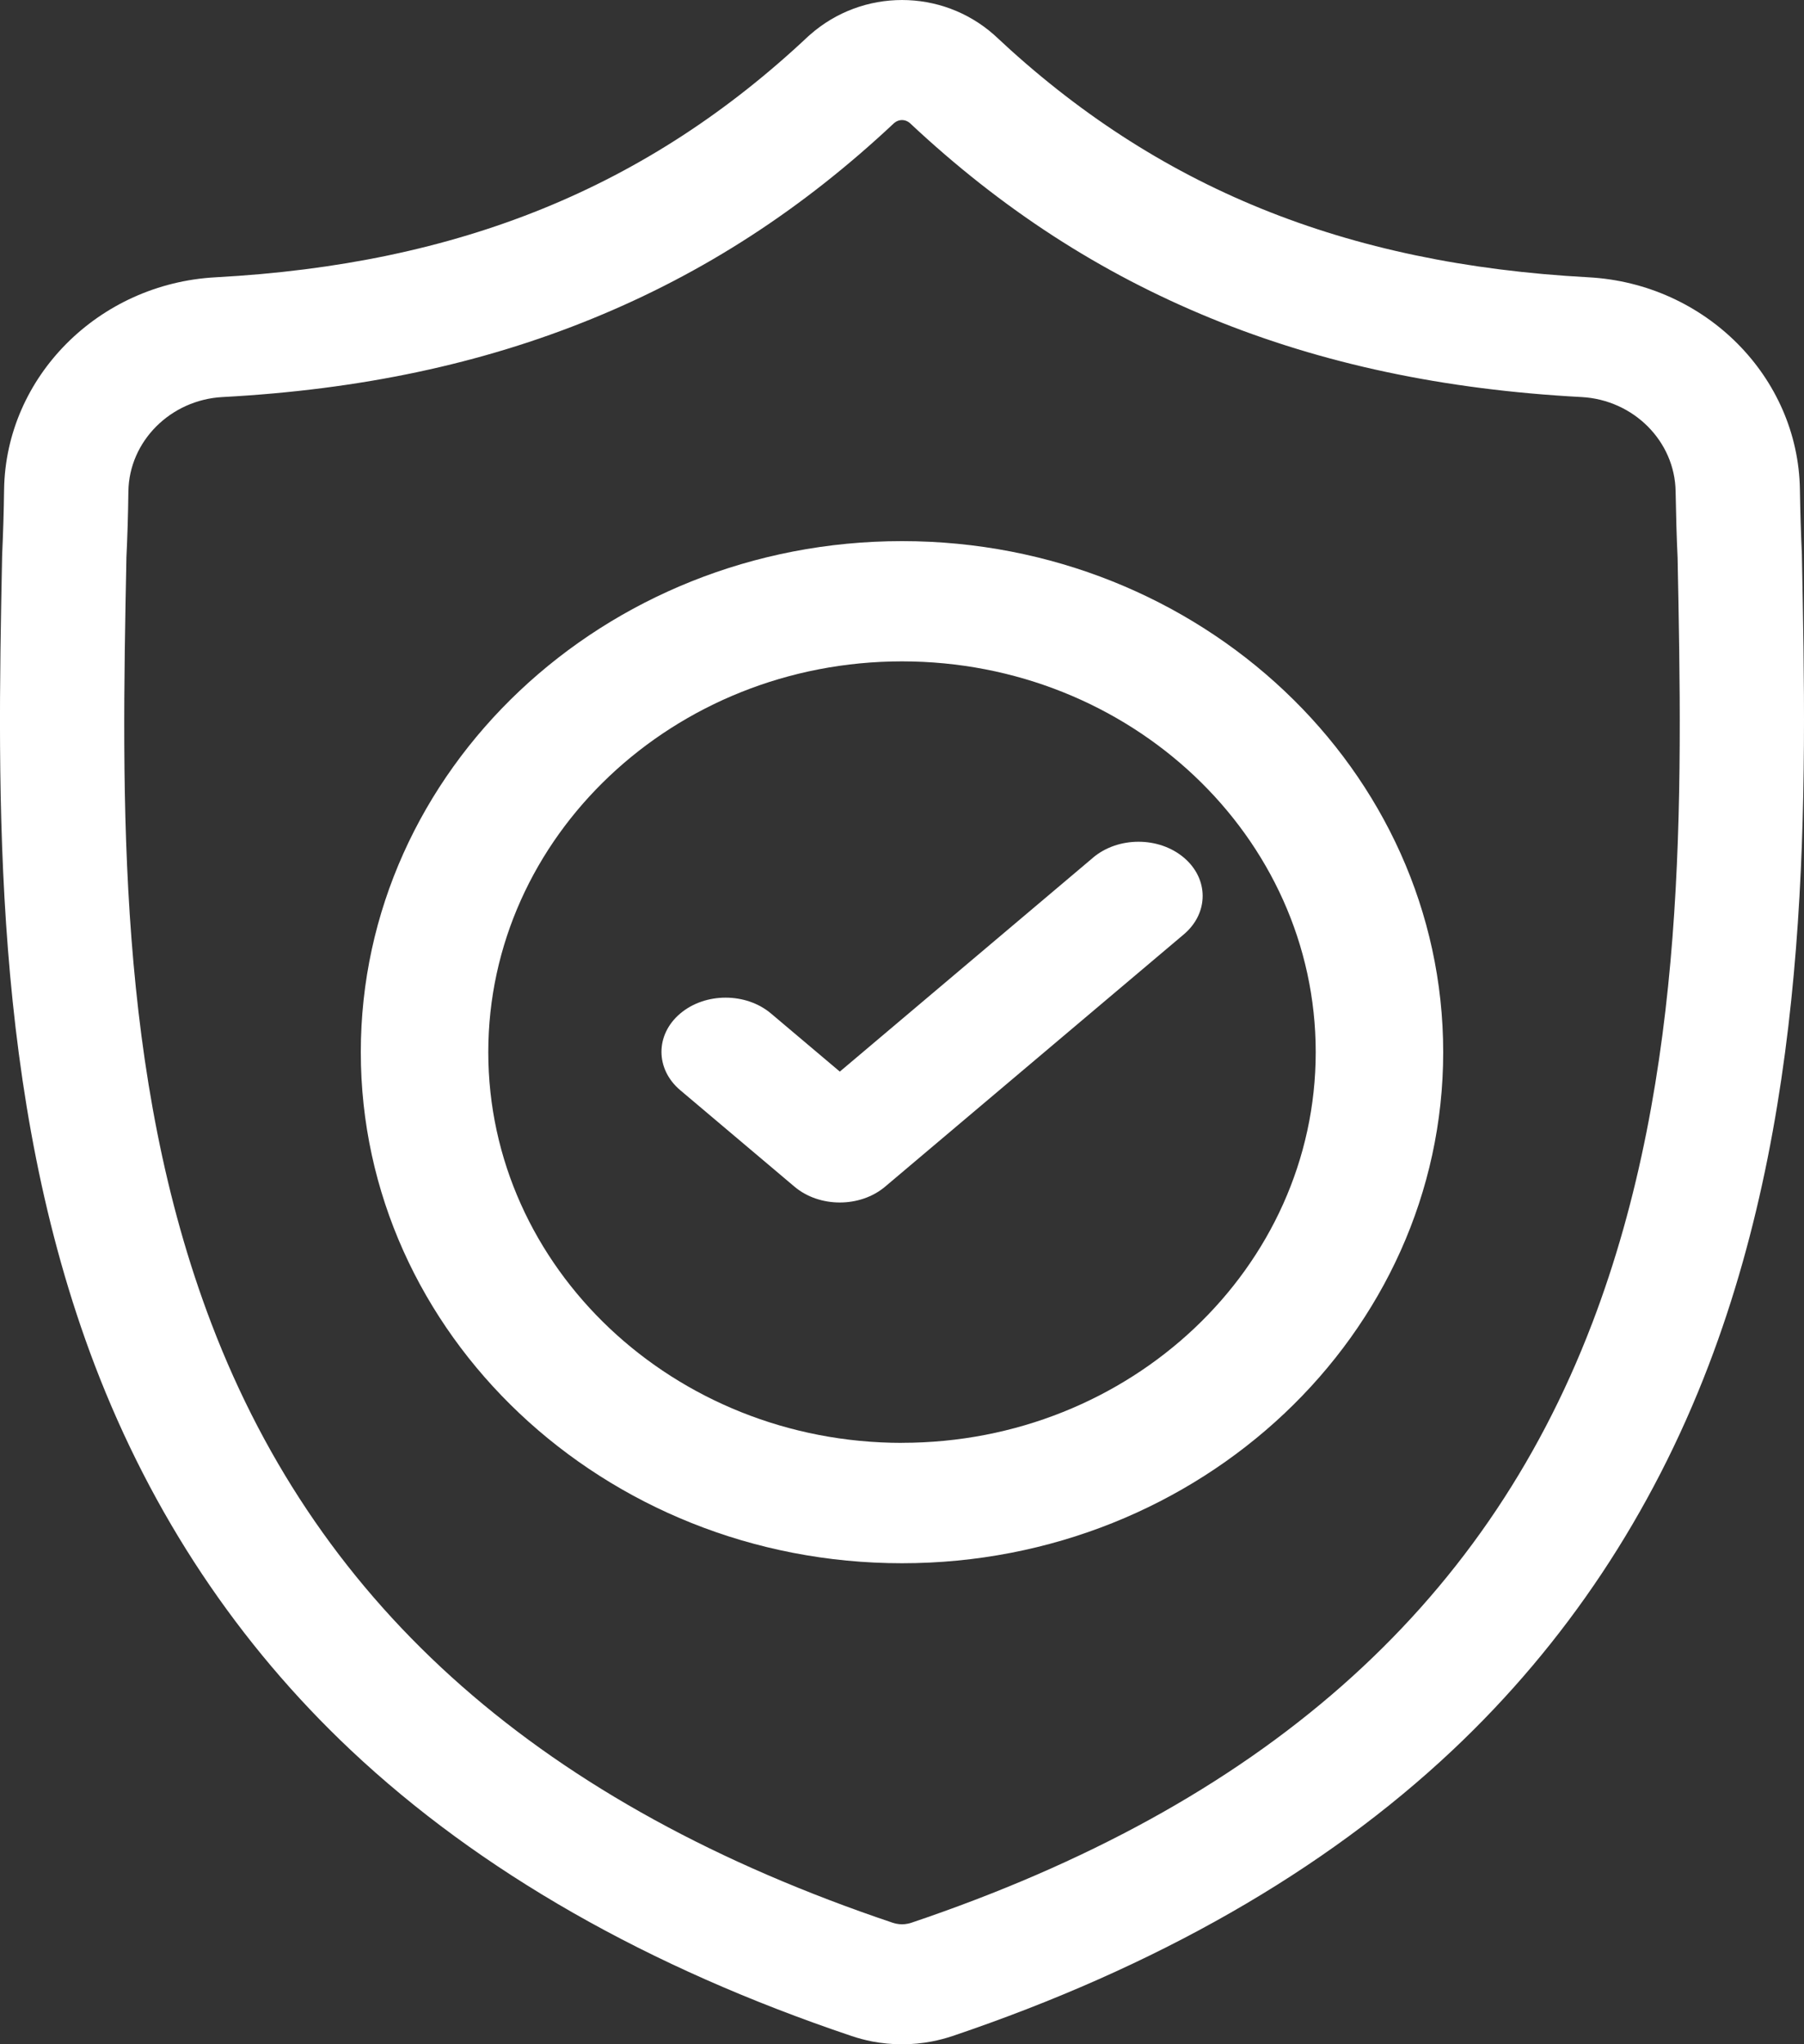
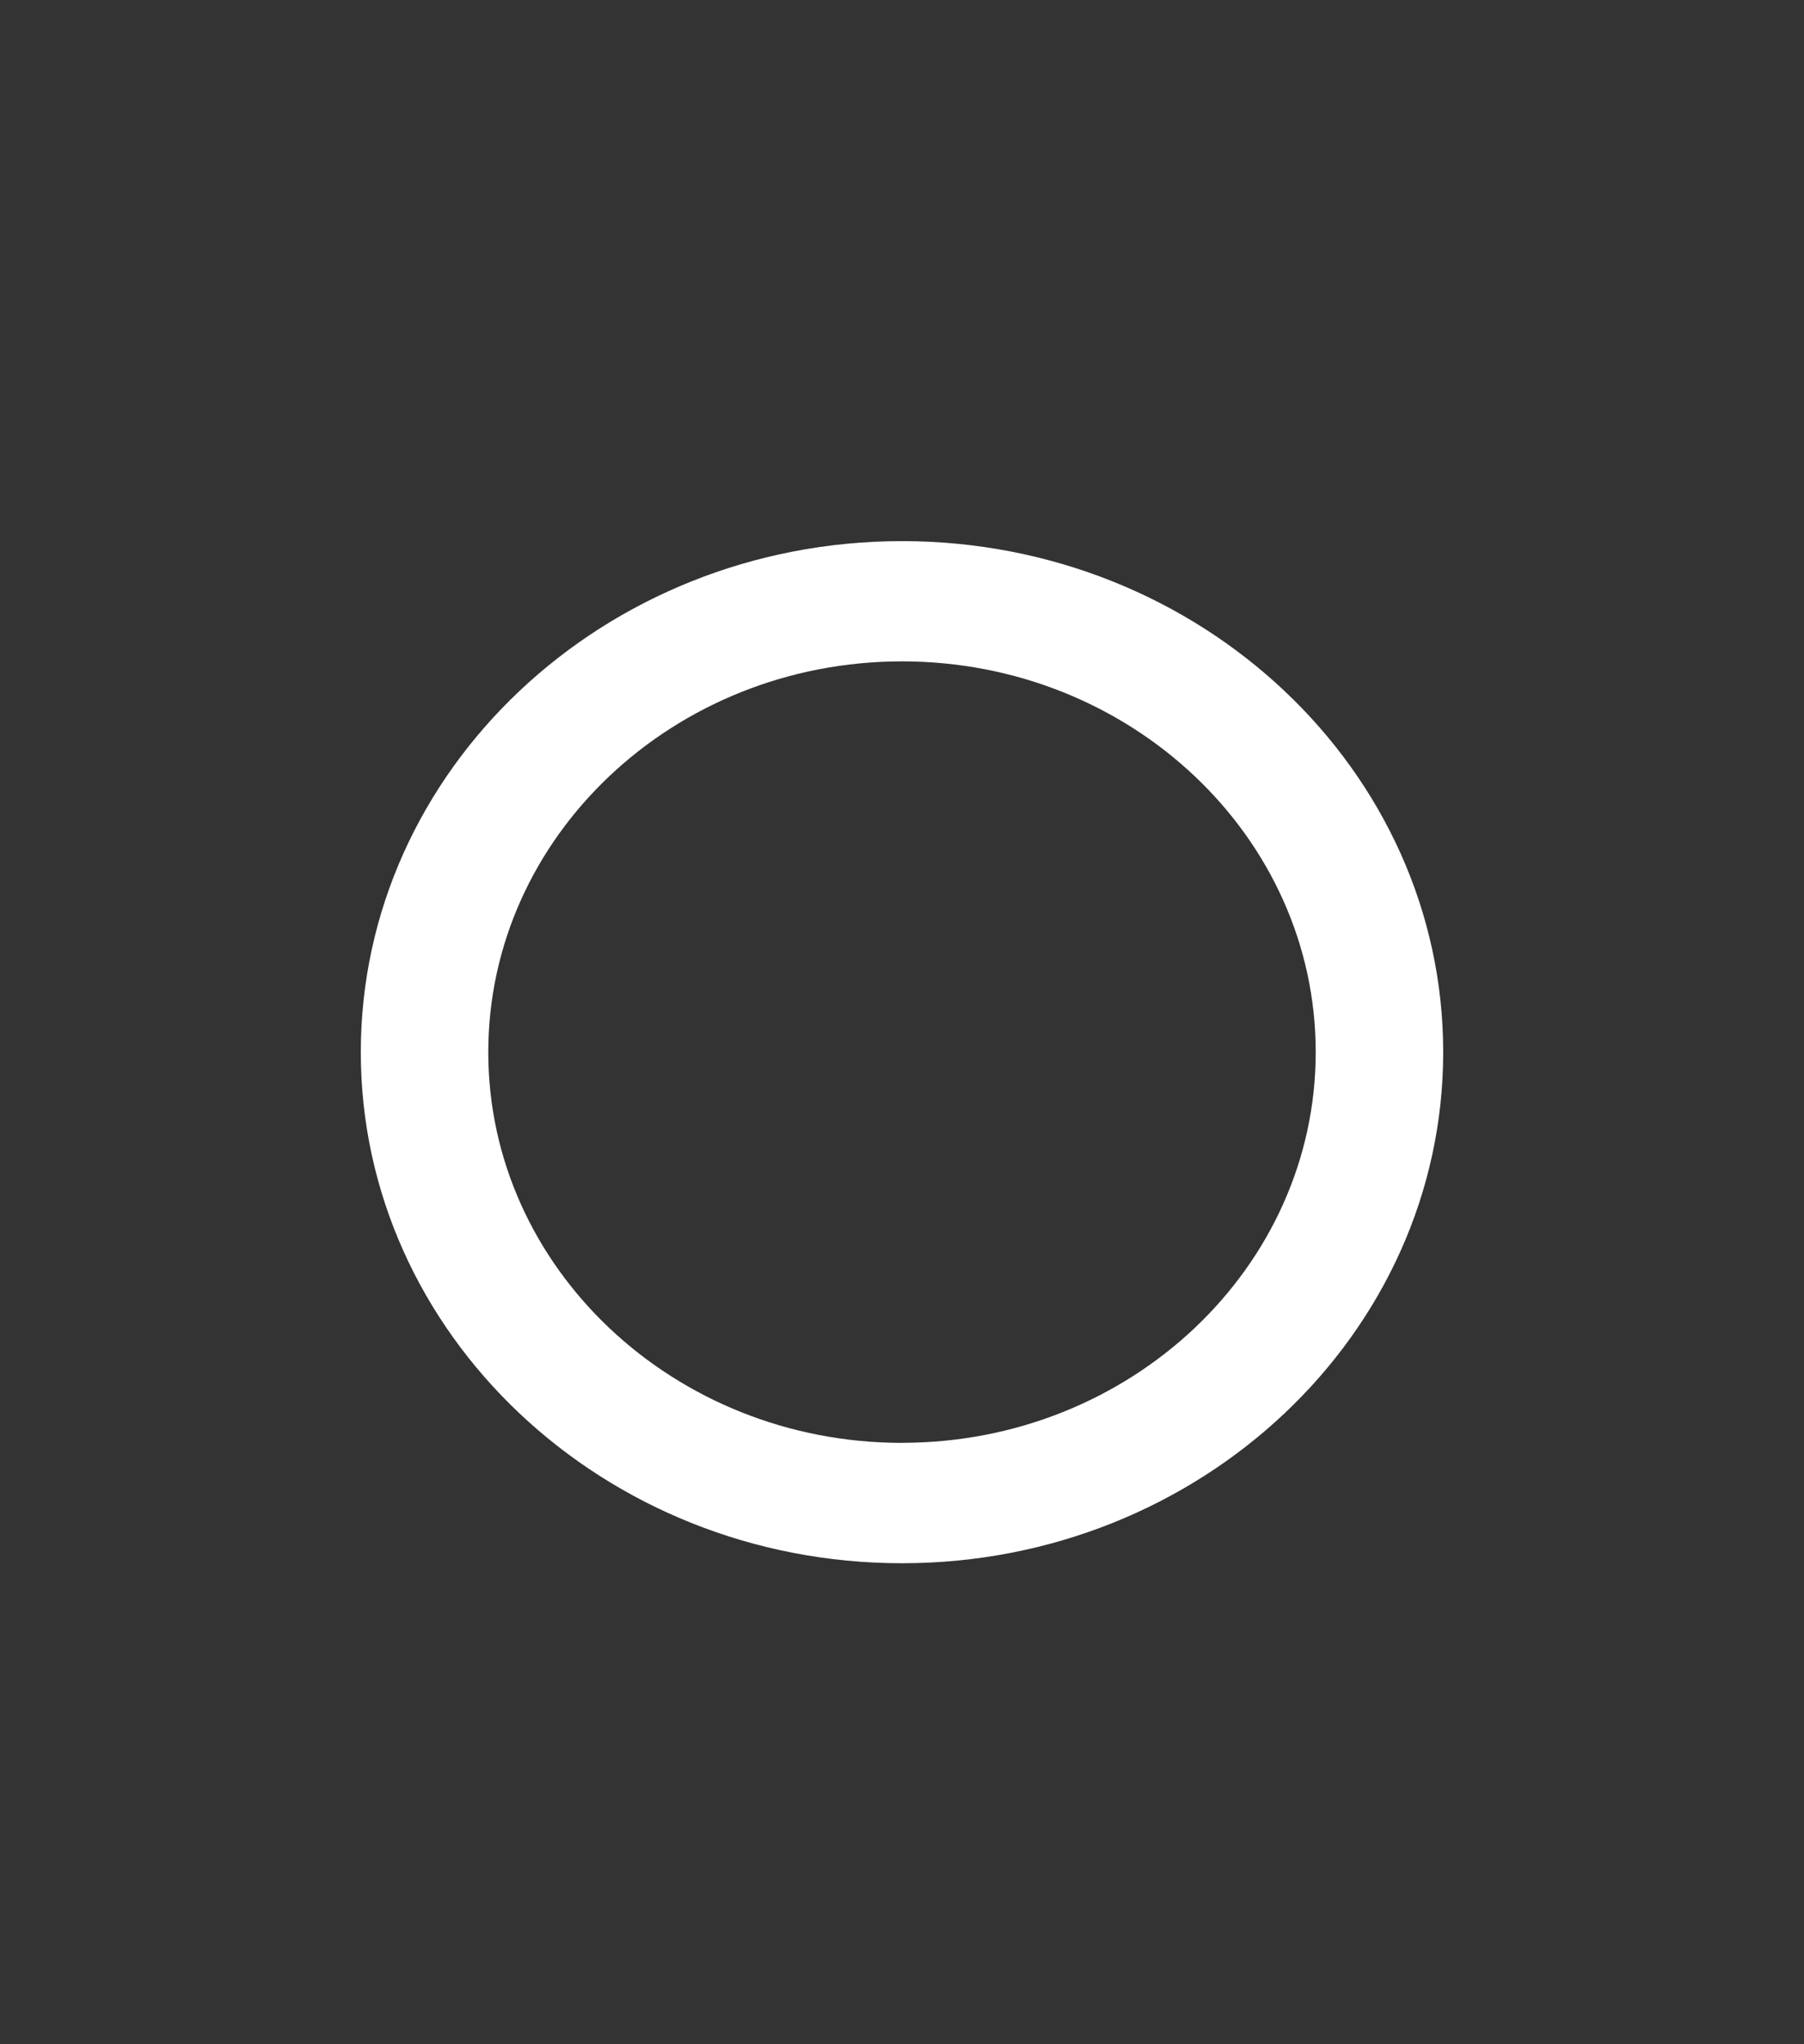
<svg xmlns="http://www.w3.org/2000/svg" width="30" height="34" viewBox="0 0 30 34">
  <rect x="0" y="0" width="30" height="34" fill="#333333" stroke="none" />
  <g fill="none" fill-rule="evenodd">
    <g fill="#FFF" fill-rule="nonzero">
      <g>
-         <path d="M29.965 9.225l-.001-.026c-.015-.327-.026-.672-.032-1.057-.029-1.875-1.573-3.425-3.515-3.53-4.05-.218-7.184-1.493-9.862-4.011L16.532.58c-.873-.773-2.19-.773-3.064 0l-.023.02c-2.677 2.52-5.81 3.794-9.86 4.012C1.641 4.717.096 6.267.068 8.142.063 8.524.052 8.87.037 9.2l-.002.061c-.079 3.986-.176 8.947 1.543 13.45.946 2.476 2.378 4.629 4.256 6.398 2.14 2.015 4.942 3.615 8.33 4.755.11.037.224.067.34.09.165.031.33.047.496.047.166 0 .332-.016.496-.047.117-.023.232-.053.343-.09 3.383-1.143 6.182-2.743 8.32-4.758 1.878-1.77 3.31-3.923 4.256-6.4 1.726-4.516 1.629-9.486 1.55-13.48zm-3.49 12.79c-1.813 4.746-5.516 8.006-11.318 9.964-.021.007-.043.013-.066.017-.06.012-.121.012-.182 0-.022-.005-.044-.01-.065-.017-5.809-1.955-9.514-5.212-11.326-9.959-1.585-4.15-1.495-8.704-1.416-12.722v-.022c.017-.345.028-.707.033-1.104.013-.833.7-1.521 1.564-1.568 2.293-.123 4.306-.55 6.157-1.307 1.848-.755 3.489-1.819 5.016-3.253.078-.063.179-.063.256 0 1.528 1.434 3.17 2.498 5.017 3.253 1.85.756 3.864 1.184 6.157 1.307.864.047 1.55.735 1.563 1.568.007.4.017.761.033 1.104.08 4.022.167 8.58-1.423 12.74z" transform="translate(-862, -1903) translate(862, 1903)" />
        <path d="M15 9c-4.963 0-9 3.813-9 8.5 0 4.687 4.037 8.5 9 8.5 4.962 0 9-3.813 9-8.5 0-4.687-4.038-8.5-9-8.5zm0 14.998c-3.794 0-6.88-2.915-6.88-6.498C8.12 13.916 11.205 11 15 11s6.88 2.915 6.88 6.499c0 3.583-3.086 6.498-6.88 6.498z" transform="translate(-862, -1903) translate(862, 1903)" />
-         <path d="M18.178 14.264l-4.212 3.559-1.144-.966c-.417-.352-1.093-.352-1.51 0-.416.352-.416.923 0 1.275l1.899 1.604c.208.176.481.264.755.264.273 0 .546-.088.754-.264l4.967-4.196c.417-.353.417-.924 0-1.276-.416-.352-1.092-.352-1.51 0z" transform="translate(-862, -1903) translate(862, 1903)" />
      </g>
    </g>
  </g>
</svg>